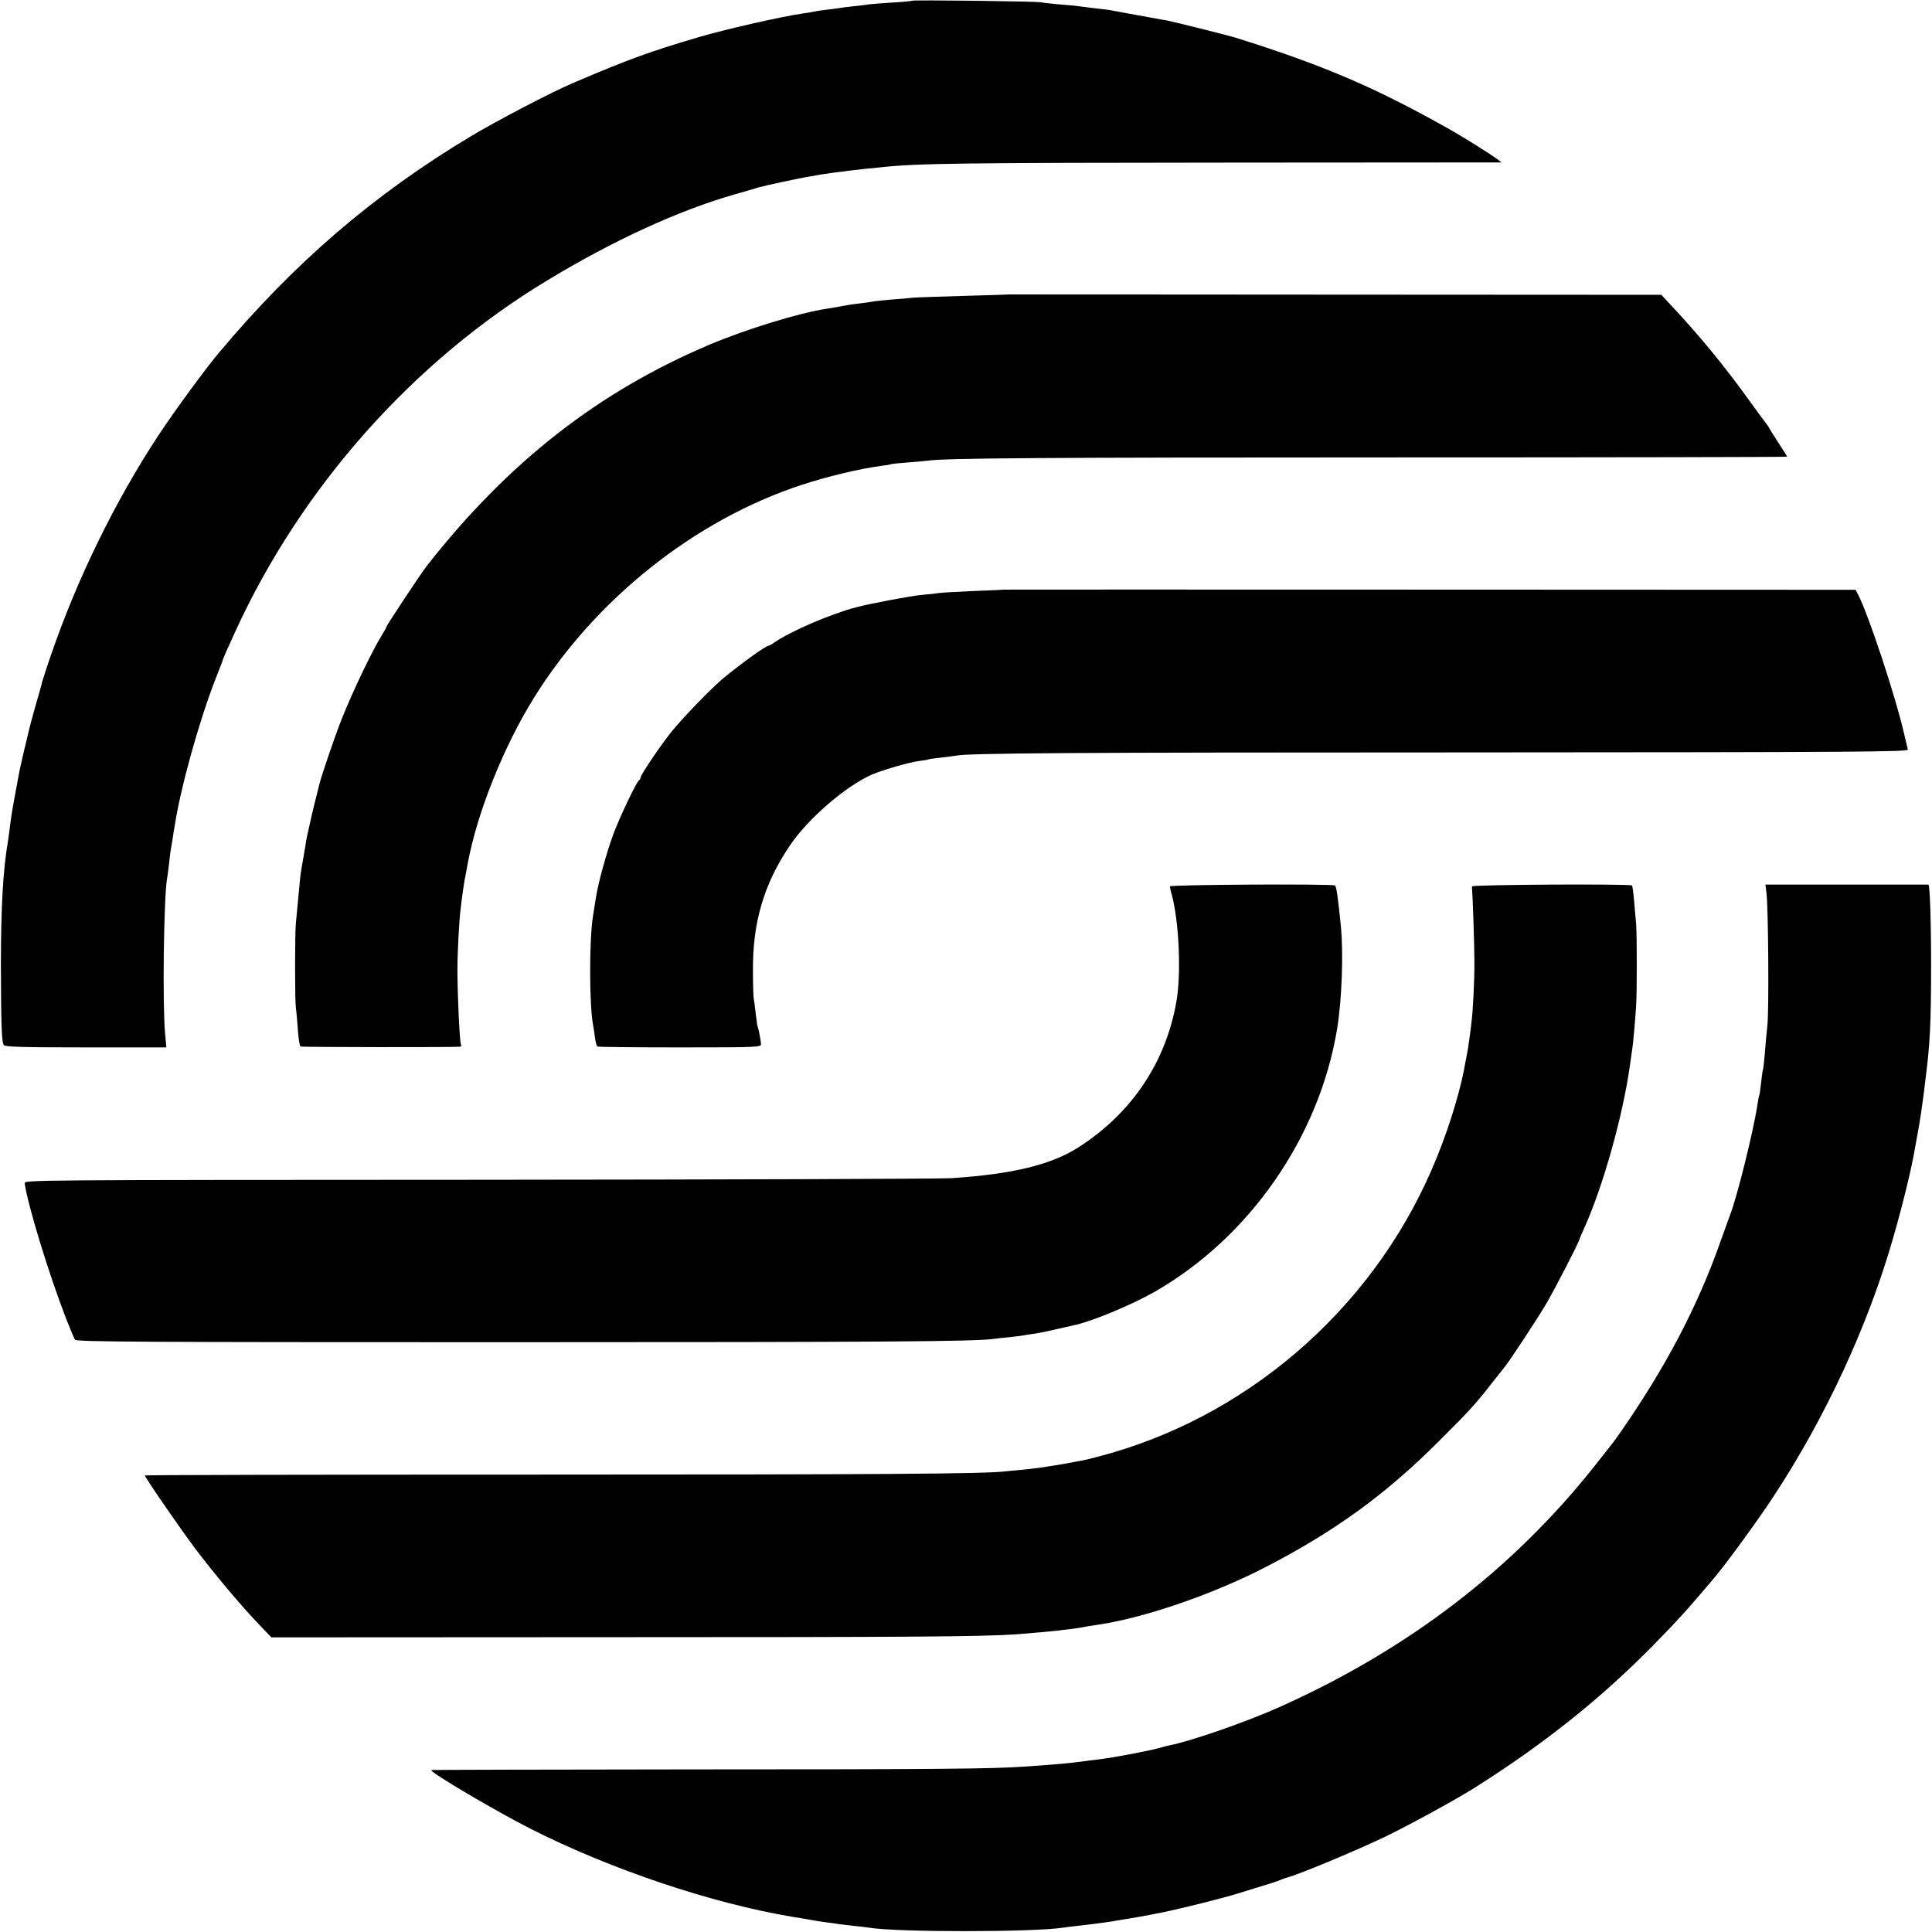
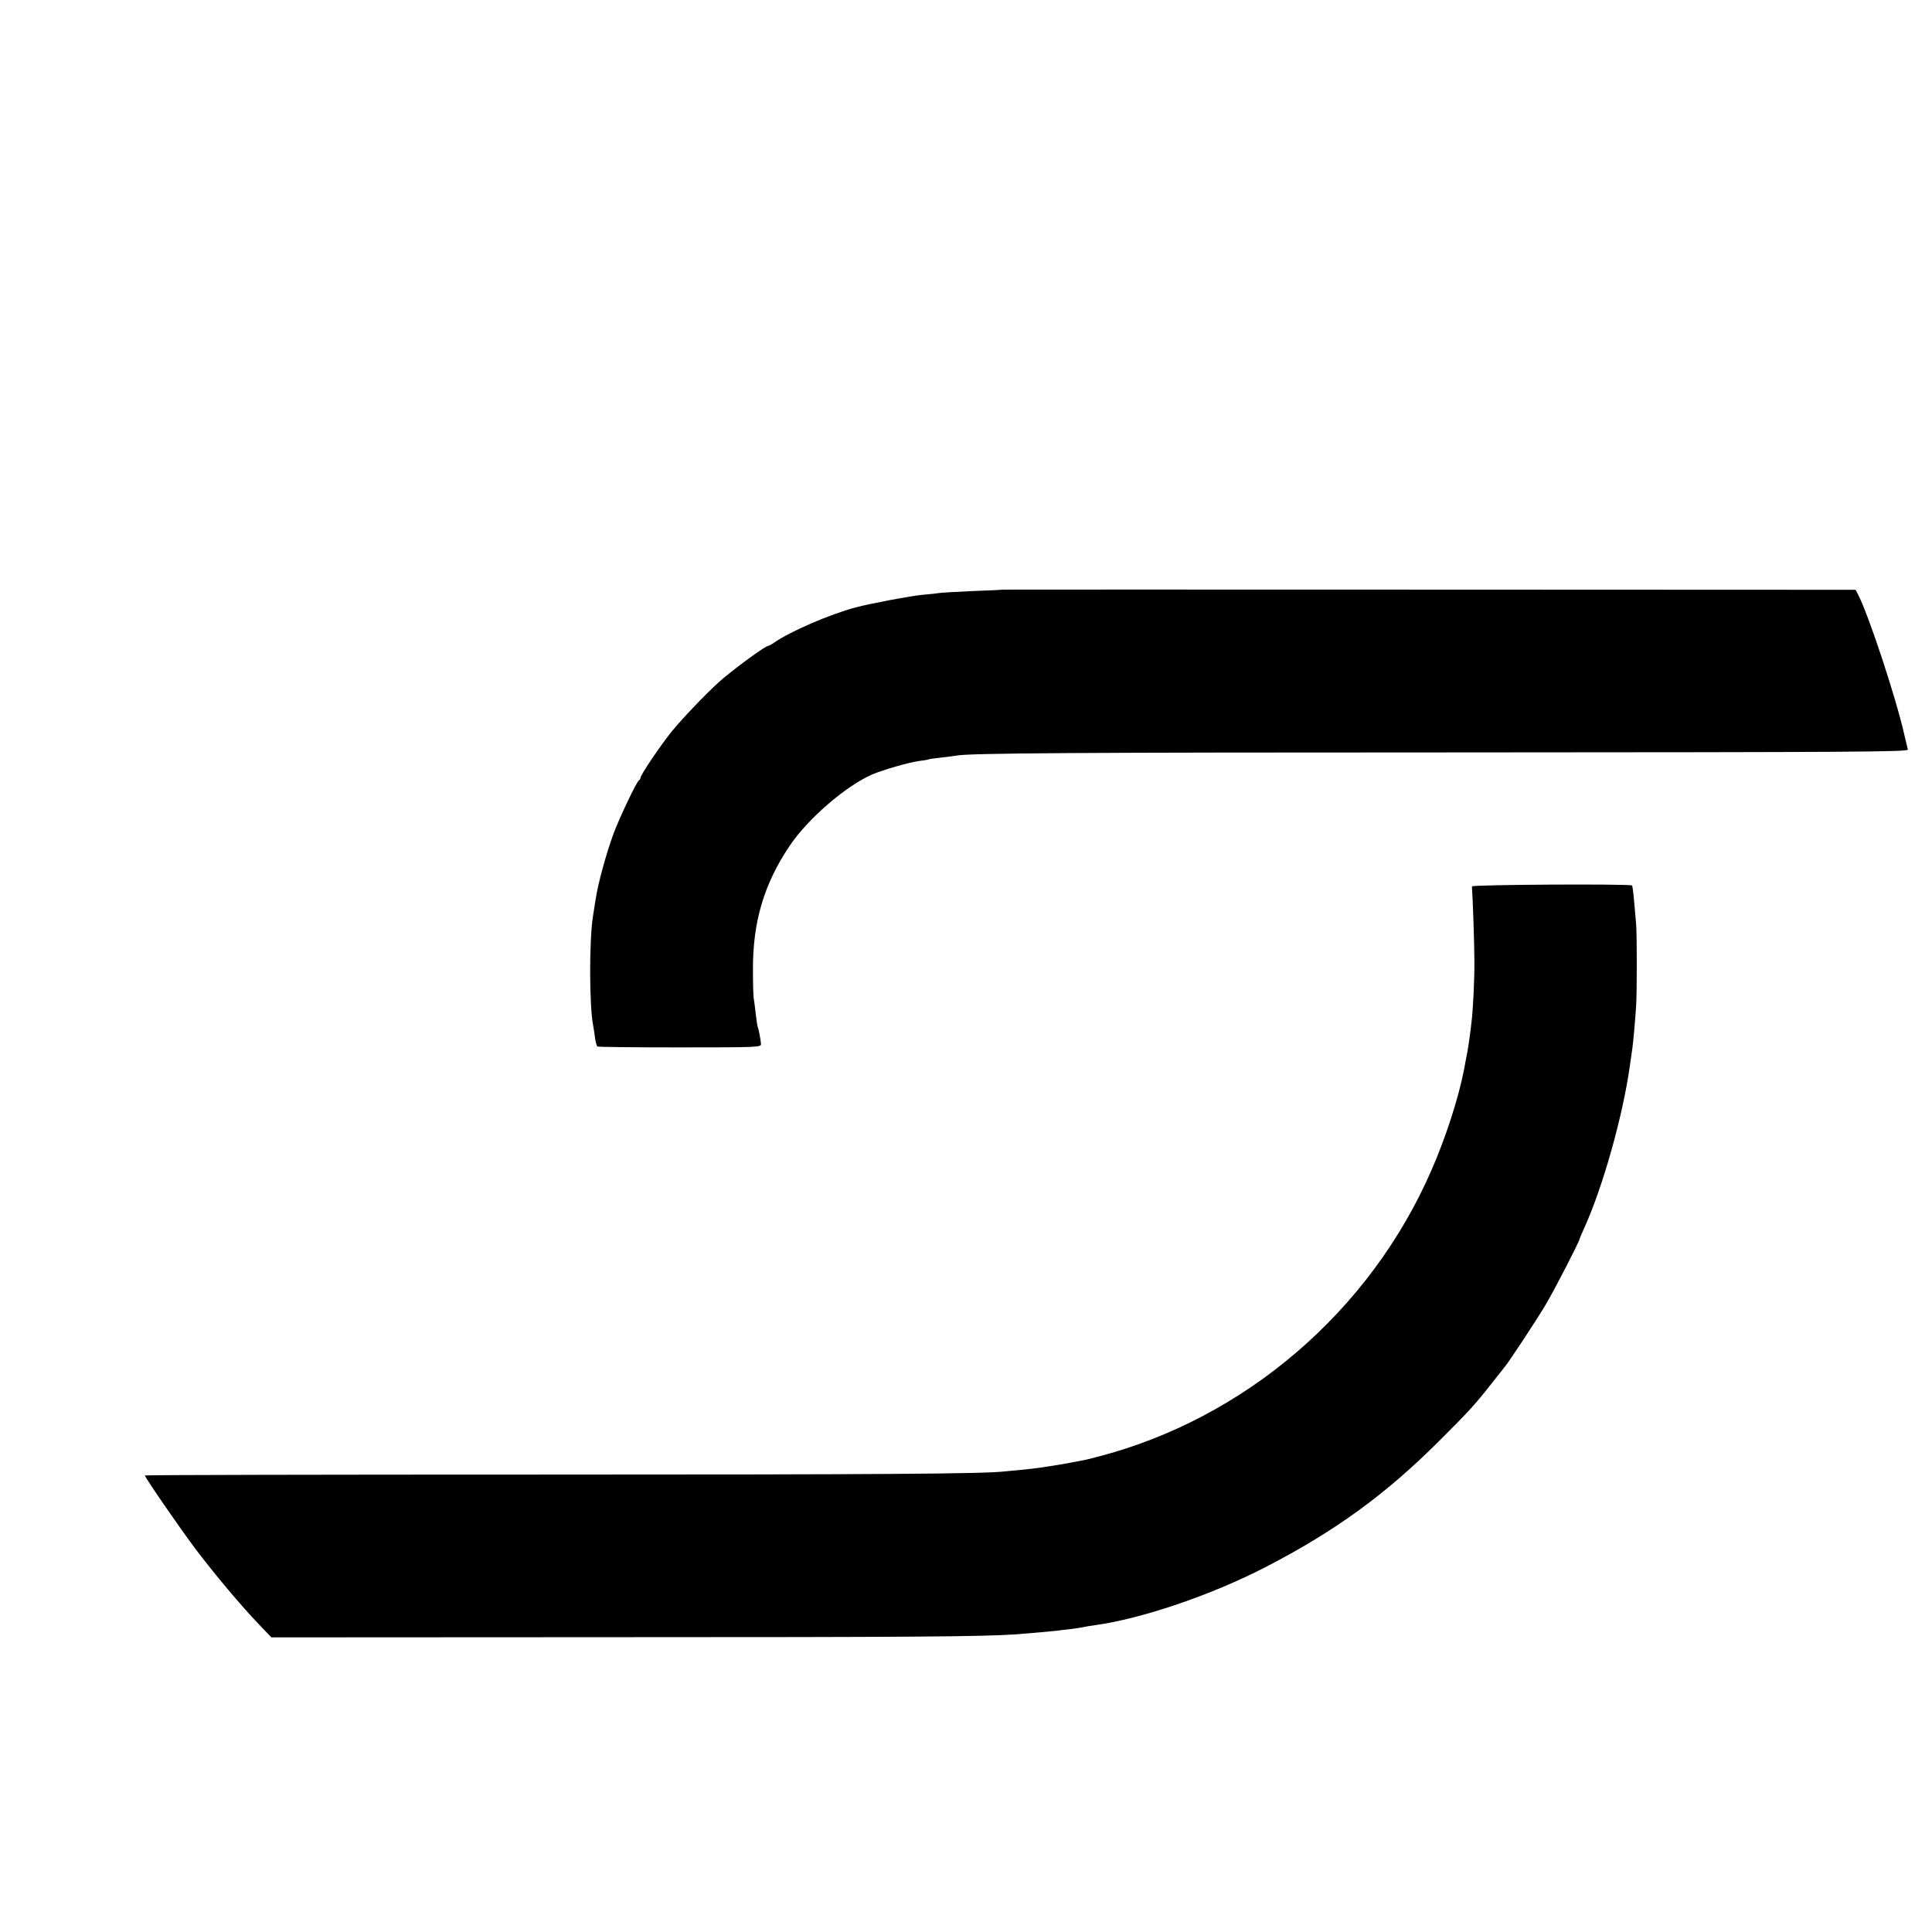
<svg xmlns="http://www.w3.org/2000/svg" version="1.0" width="1080pt" height="1080pt" viewBox="0 0 1080 1080" preserveAspectRatio="xMidYMid meet">
  <g transform="translate(0,1080) scale(0.1,-0.1)" fill="#000000" stroke="none">
-     <path d="M5099 10796 c-2 -2 -51 -7 -109 -10 -58 -4 -116 -8 -130 -10 -14 -3 -54 -7 -90 -11 -36 -4 -74 -9 -85 -11 -11 -2 -42 -6 -70 -9 -27 -3 -57 -8 -65 -10 -8 -2 -35 -7 -60 -10 -118 -17 -420 -85 -575 -130 -276 -81 -398 -125 -705 -256 -126 -53 -435 -215 -580 -302 -543 -326 -986 -707 -1408 -1211 -72 -85 -251 -330 -334 -456 -242 -367 -456 -803 -602 -1229 -26 -74 -48 -144 -51 -155 -2 -12 -18 -68 -35 -126 -16 -58 -32 -114 -34 -125 -3 -11 -16 -67 -30 -125 -13 -58 -27 -116 -29 -130 -40 -214 -43 -232 -52 -305 -3 -27 -8 -61 -10 -75 -28 -160 -40 -373 -40 -700 1 -326 4 -422 16 -442 7 -10 99 -13 458 -13 l451 0 -7 75 c-15 165 -8 756 11 870 3 14 7 50 11 81 3 31 7 65 9 75 2 11 7 39 11 64 3 25 8 56 11 70 33 217 136 585 227 820 23 58 42 107 42 110 3 10 25 61 70 159 371 810 998 1515 1750 1967 364 220 728 387 1034 475 58 17 120 34 136 40 34 10 241 55 295 63 19 3 44 8 56 10 12 2 45 7 75 11 30 3 65 8 79 10 14 2 52 6 85 10 33 3 78 8 100 10 206 22 435 25 1980 26 l1489 1 -29 22 c-37 27 -183 118 -244 153 -425 241 -718 367 -1216 523 -35 11 -339 87 -375 94 -52 9 -306 56 -335 61 -16 2 -55 7 -85 10 -30 4 -66 8 -79 10 -12 2 -60 7 -105 10 -44 4 -92 9 -106 12 -28 6 -715 14 -721 9z" />
-     <path d="M5637 9154 c-1 -1 -112 -4 -247 -8 -135 -4 -263 -8 -285 -10 -22 -3 -74 -7 -115 -10 -41 -3 -86 -8 -100 -10 -14 -3 -47 -7 -75 -11 -47 -5 -94 -13 -140 -22 -11 -2 -36 -6 -55 -9 -152 -23 -448 -114 -650 -199 -623 -263 -1128 -657 -1583 -1237 -30 -37 -227 -335 -227 -342 0 -4 -11 -23 -24 -44 -53 -85 -164 -315 -226 -472 -35 -87 -114 -318 -125 -365 -3 -11 -12 -47 -20 -80 -13 -50 -35 -146 -50 -216 -2 -9 -6 -34 -9 -55 -4 -22 -11 -65 -17 -97 -6 -33 -12 -75 -13 -95 -6 -59 -17 -183 -22 -232 -6 -58 -6 -435 0 -475 3 -17 7 -71 11 -120 3 -49 10 -92 15 -95 7 -4 864 -5 894 -1 4 0 6 8 2 16 -7 19 -19 276 -19 415 0 97 10 280 18 340 1 14 6 50 10 80 4 30 11 78 17 105 5 28 11 61 14 75 52 278 199 646 368 918 342 551 899 995 1496 1191 142 47 321 90 447 107 26 3 50 7 53 9 3 2 46 6 95 10 50 4 101 8 114 10 86 14 646 18 2599 18 1211 0 2202 2 2202 4 0 2 -22 38 -50 80 -27 42 -50 78 -50 80 0 2 -5 9 -10 16 -6 7 -56 75 -111 151 -133 185 -276 358 -432 524 l-50 54 -1824 1 c-1004 1 -1825 1 -1826 1z" />
    <path d="M5607 7504 c-1 -1 -77 -5 -169 -8 -91 -4 -176 -9 -188 -11 -11 -2 -54 -7 -93 -10 -60 -5 -294 -49 -372 -70 -141 -37 -367 -134 -457 -197 -14 -10 -29 -18 -33 -18 -14 0 -152 -99 -250 -180 -66 -54 -226 -220 -291 -300 -69 -87 -174 -243 -174 -259 0 -5 -4 -11 -8 -13 -12 -5 -109 -208 -143 -300 -40 -109 -86 -276 -99 -363 -6 -38 -13 -81 -15 -95 -22 -135 -21 -505 1 -614 2 -11 7 -41 10 -66 3 -25 9 -47 14 -50 5 -3 212 -5 462 -5 445 0 453 1 452 20 -2 25 -14 86 -18 94 -2 3 -7 35 -11 71 -4 36 -9 74 -11 85 -3 11 -5 85 -5 165 -1 265 61 477 204 690 102 153 316 337 463 401 65 27 203 67 262 75 26 3 49 7 52 9 3 2 34 6 70 10 36 4 74 9 85 11 68 14 646 18 2852 18 2194 1 2472 3 2468 16 -2 8 -11 46 -20 84 -46 205 -201 674 -259 784 l-13 25 -2382 1 c-1311 1 -2383 0 -2384 0z" />
-     <path d="M6540 5845 c0 -5 4 -26 10 -45 41 -152 54 -443 26 -600 -60 -341 -251 -624 -548 -814 -152 -97 -365 -149 -708 -172 -58 -4 -1248 -8 -2645 -9 -2520 -1 -2540 -1 -2537 -20 18 -125 134 -504 231 -755 23 -58 45 -111 50 -119 8 -12 367 -14 2397 -14 2153 0 2621 4 2734 18 19 3 60 7 91 10 31 3 67 8 80 10 13 3 42 7 64 10 34 5 81 15 232 50 98 23 316 114 438 184 530 304 918 863 1019 1466 27 163 37 426 21 582 -15 152 -24 215 -32 223 -10 10 -923 5 -923 -5z" />
    <path d="M8229 5845 c-1 -5 -1 -13 0 -17 3 -23 13 -308 13 -402 1 -100 -8 -282 -17 -346 -1 -14 -6 -50 -10 -80 -4 -30 -11 -77 -17 -105 -5 -27 -12 -61 -14 -75 -31 -158 -102 -379 -181 -559 -343 -791 -1046 -1394 -1873 -1606 -36 -10 -76 -19 -90 -21 -14 -3 -47 -9 -75 -14 -27 -5 -68 -12 -90 -15 -22 -3 -51 -8 -65 -10 -14 -2 -56 -7 -95 -11 -38 -3 -81 -8 -95 -9 -111 -14 -689 -18 -2603 -18 -1214 0 -2207 -2 -2207 -5 0 -11 192 -289 280 -407 108 -143 258 -322 361 -429 l66 -69 1899 1 c1668 0 2076 3 2264 16 69 5 212 18 235 21 11 2 45 6 75 9 30 4 62 9 70 11 8 2 35 7 60 10 263 36 653 169 955 325 389 201 672 407 970 705 169 168 204 207 304 335 28 36 55 70 61 77 29 35 184 271 233 354 51 87 187 351 187 363 0 2 13 33 29 68 102 227 212 618 251 893 6 44 13 91 15 105 5 33 15 148 21 235 5 80 5 400 0 460 -2 22 -7 78 -11 125 -4 47 -9 87 -12 90 -10 10 -893 5 -894 -5z" />
-     <path d="M9875 5805 c10 -88 14 -647 5 -735 -5 -47 -12 -121 -15 -165 -4 -44 -8 -82 -10 -85 -2 -3 -6 -34 -10 -70 -4 -36 -8 -67 -10 -70 -2 -3 -6 -26 -10 -50 -21 -145 -117 -532 -155 -625 -4 -11 -29 -81 -56 -155 -126 -357 -307 -700 -558 -1060 -38 -54 -35 -50 -142 -185 -456 -575 -1037 -1021 -1749 -1342 -187 -85 -506 -196 -625 -219 -14 -3 -38 -9 -55 -14 -60 -17 -241 -52 -342 -65 -24 -3 -60 -7 -80 -10 -99 -13 -132 -16 -330 -30 -176 -13 -496 -16 -1865 -16 -802 -1 -1458 -2 -1458 -4 0 -16 361 -229 558 -329 449 -227 1011 -416 1467 -492 17 -2 55 -9 85 -14 30 -6 75 -13 100 -16 25 -3 56 -7 70 -10 14 -2 52 -6 85 -10 33 -3 71 -8 85 -10 160 -26 917 -25 1080 0 14 2 50 7 80 10 30 4 75 9 100 12 25 3 70 9 100 14 30 5 69 12 85 14 63 10 93 16 190 35 108 22 341 80 427 107 29 9 89 27 133 41 44 13 89 28 100 33 11 5 31 12 45 16 68 18 395 155 548 229 140 68 403 212 506 278 380 241 696 493 986 788 142 145 184 191 343 379 67 79 248 327 332 456 291 443 529 957 669 1448 54 187 103 390 121 498 3 18 10 56 15 83 12 64 22 131 35 230 2 17 6 50 9 75 25 193 31 311 31 640 0 244 -7 445 -15 445 0 0 -205 0 -455 0 l-456 0 6 -50z" />
  </g>
</svg>